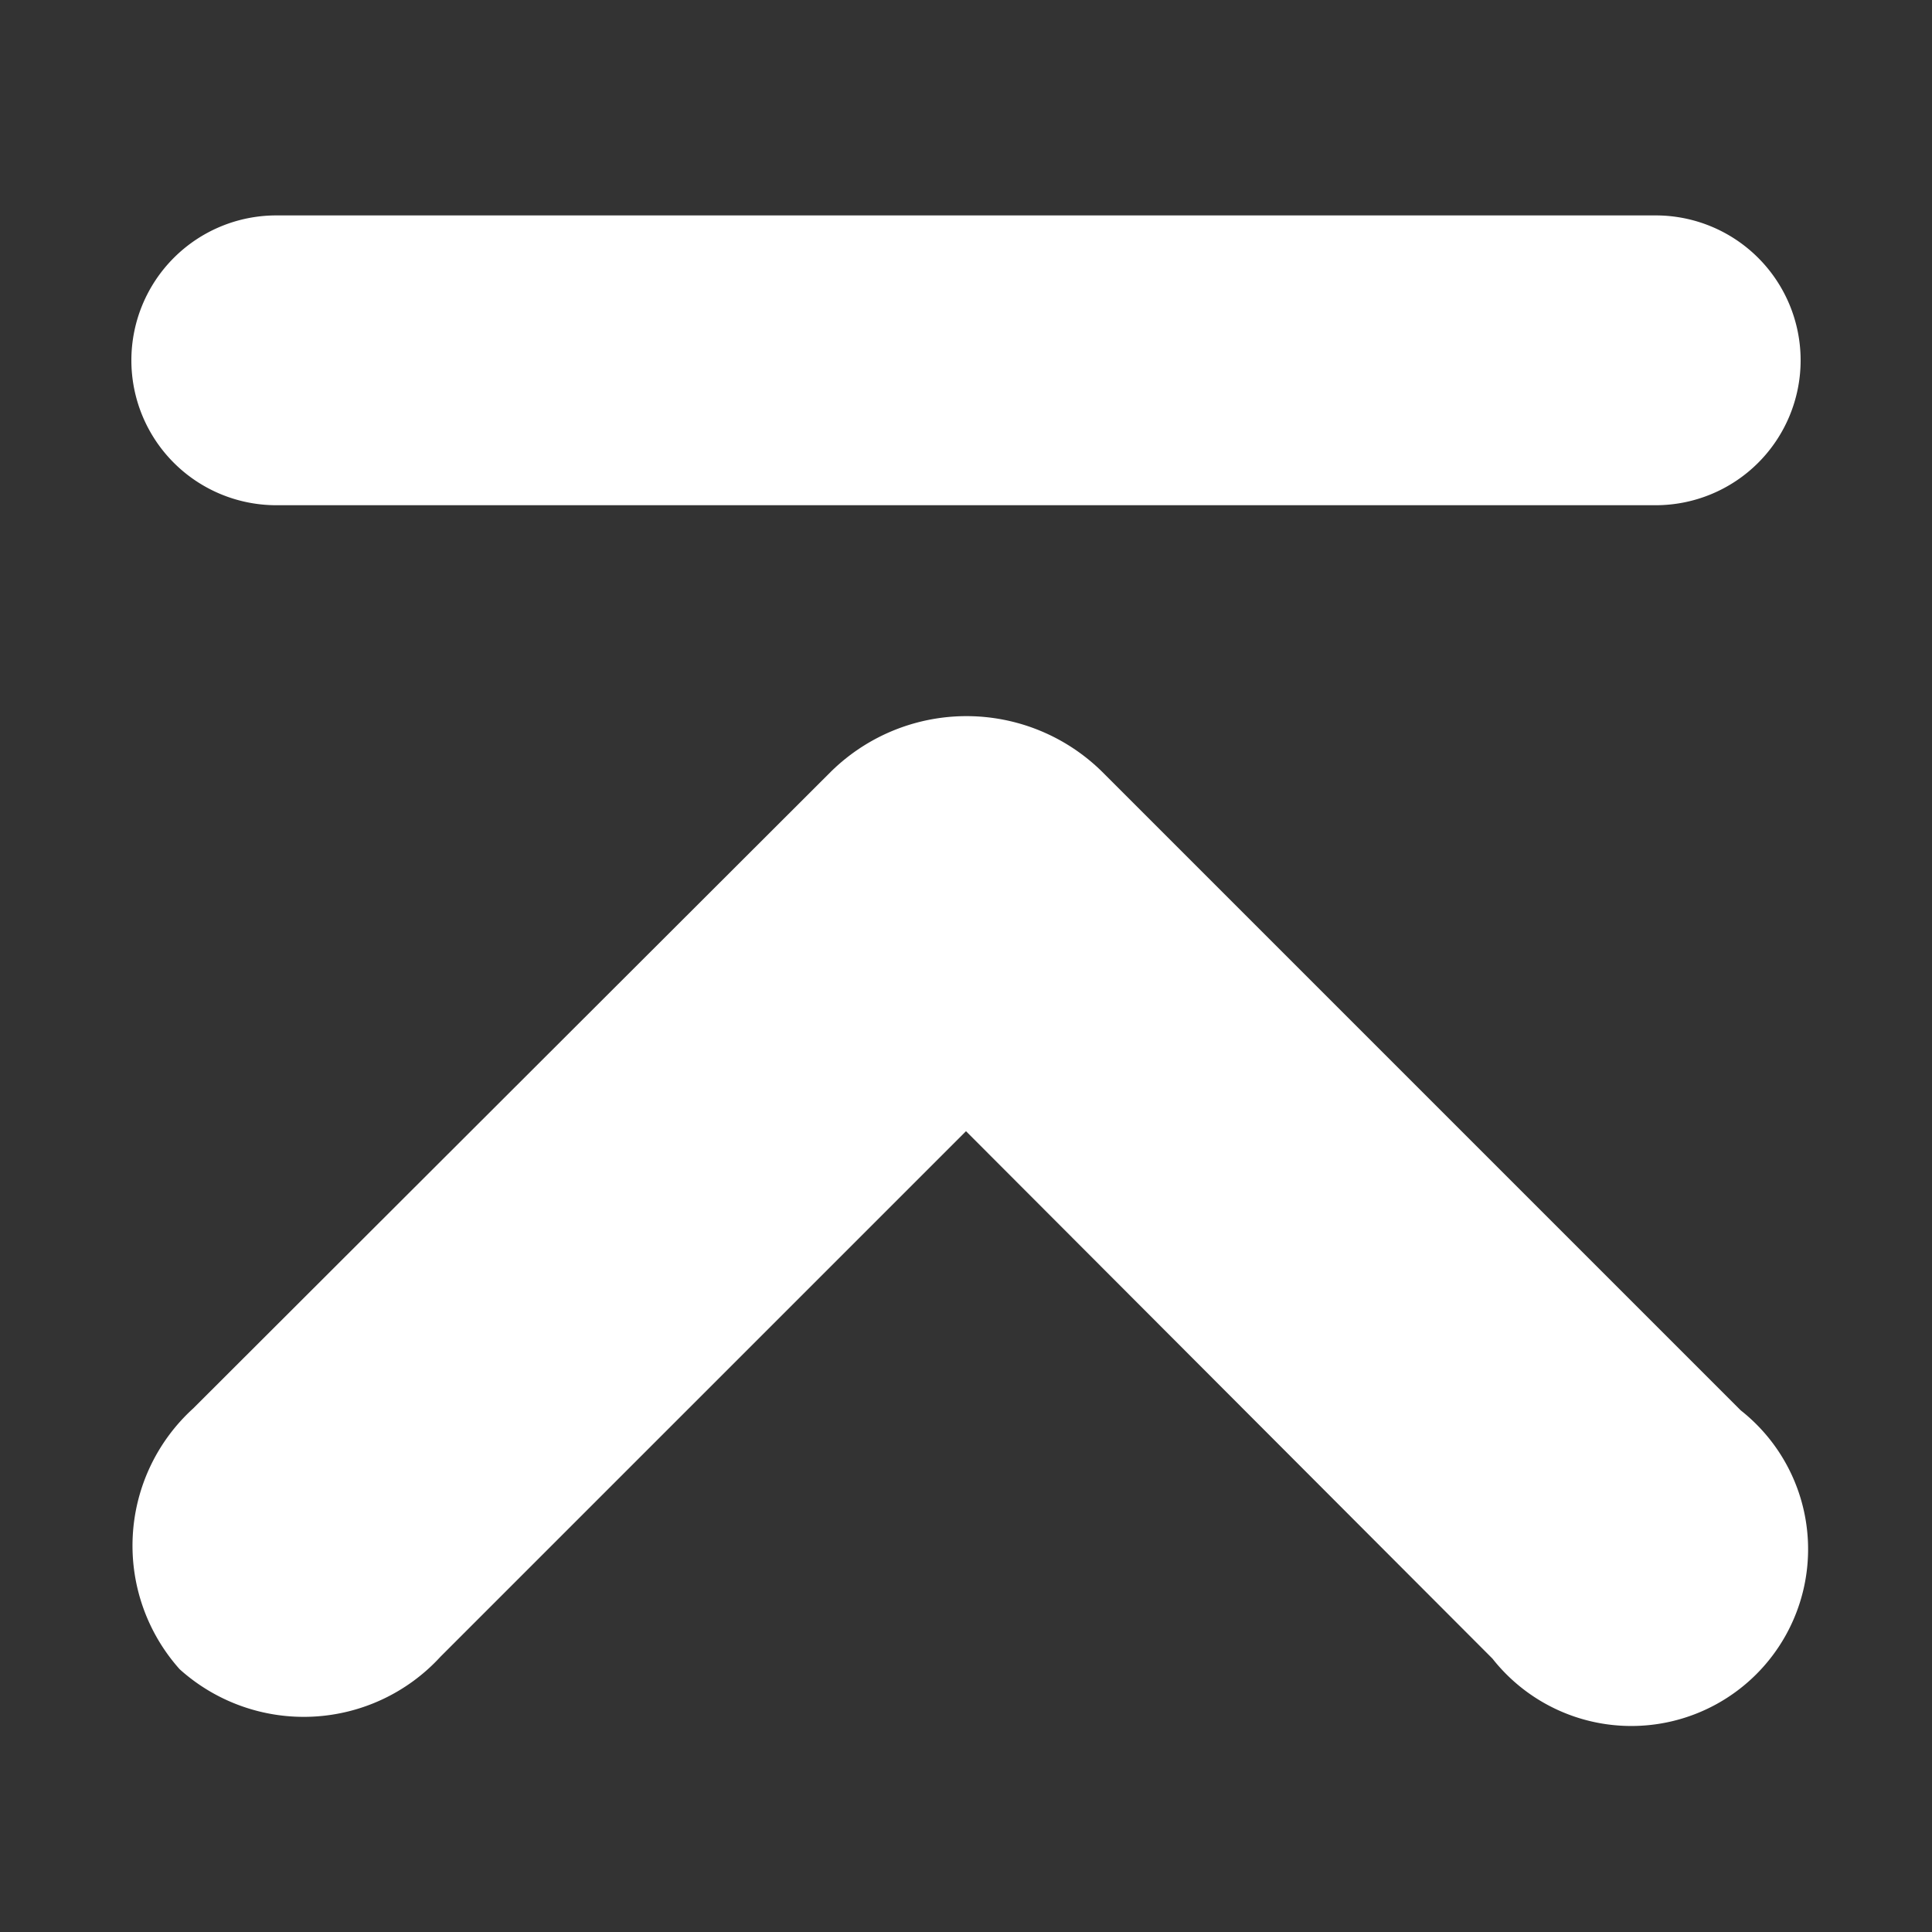
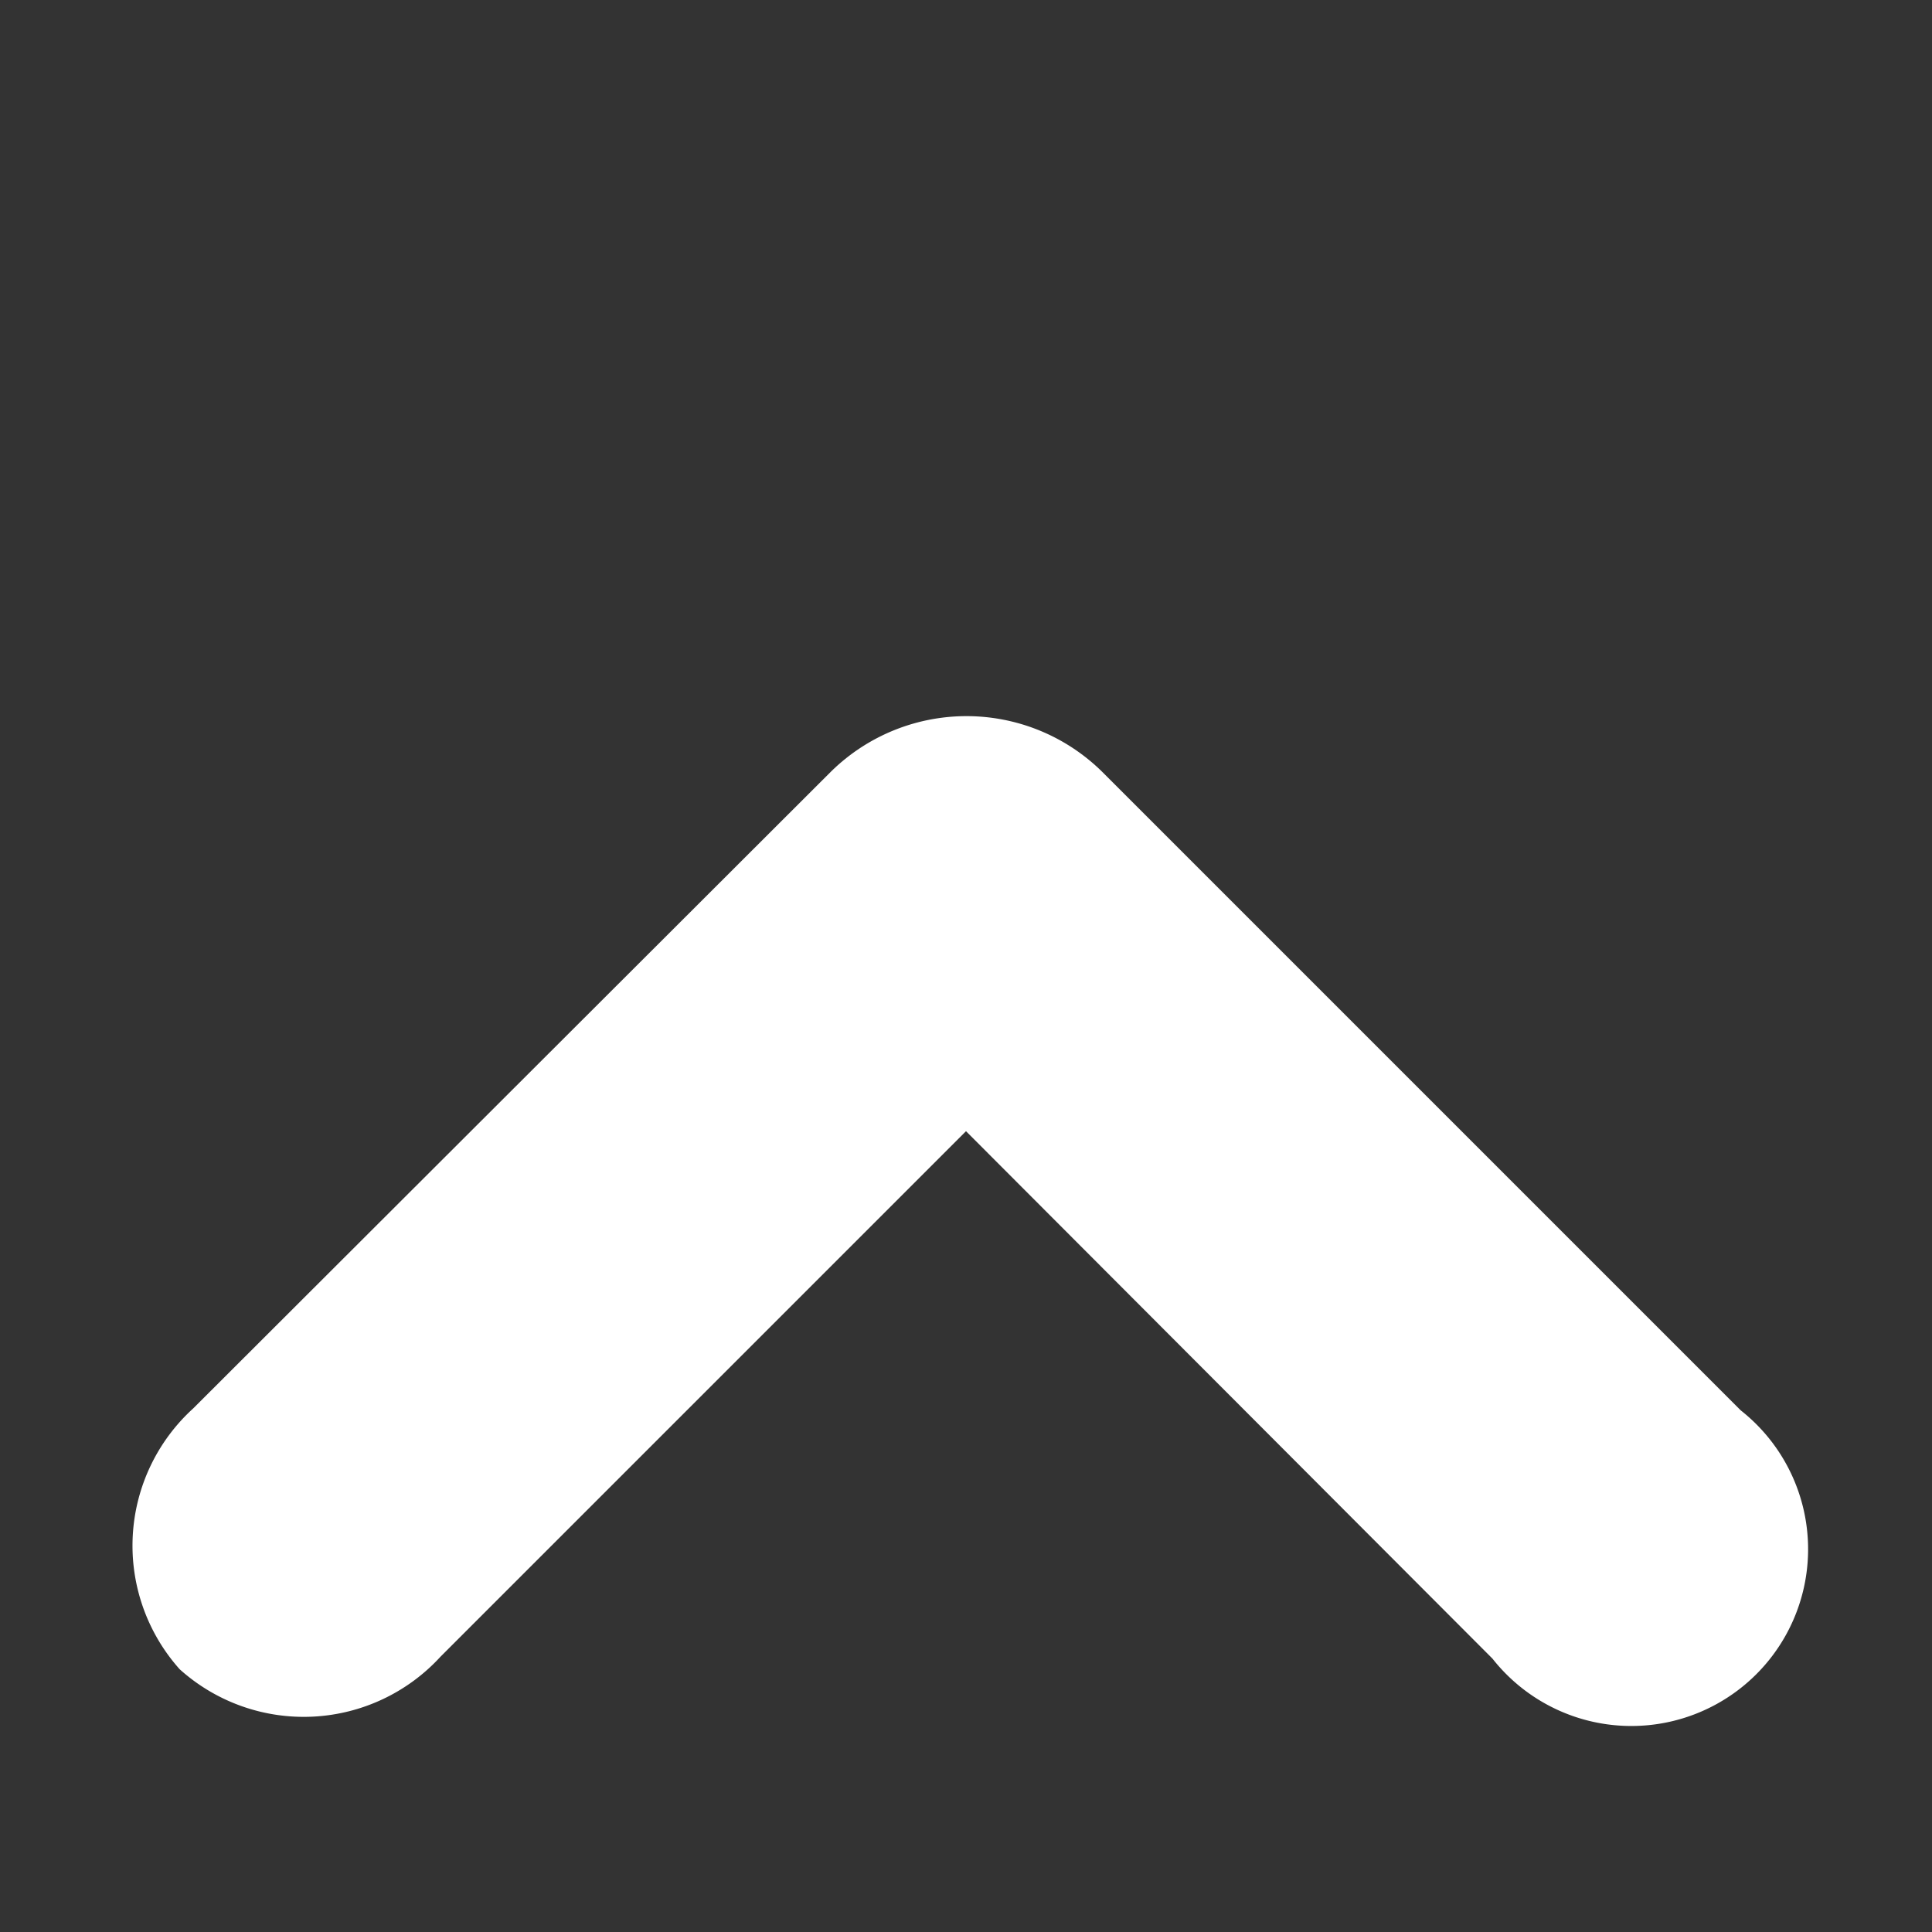
<svg xmlns="http://www.w3.org/2000/svg" id="レイヤー_1" data-name="レイヤー 1" width="20" height="20" viewBox="0 0 20 20">
  <rect x="0" y="0" width="20" height="20" fill="#333333" stroke="none" />
  <defs>
    <style>
      .cls-1 {
        fill: #fff;
      }

      .cls-2 {
        fill: none;
      }
    </style>
  </defs>
  <title>icon_page-top</title>
  <g>
    <path class="cls-1" d="M10,11.71L4.56,17.15a1.92,1.92,0,0,1-2.7.13A1.92,1.92,0,0,1,2,14.58L8.59,8a2,2,0,0,1,2.83,0l6.6,6.6a1.83,1.83,0,1,1-2.57,2.57Z" />
-     <path class="cls-1" d="M18.64,3.73a1.5,1.5,0,0,1-1.5,1.5H2.86a1.5,1.5,0,0,1-1.5-1.5h0a1.5,1.5,0,0,1,1.5-1.5H17.14a1.5,1.5,0,0,1,1.5,1.5h0Z" />
  </g>
-   <rect class="cls-2" width="20" height="20" />
</svg>